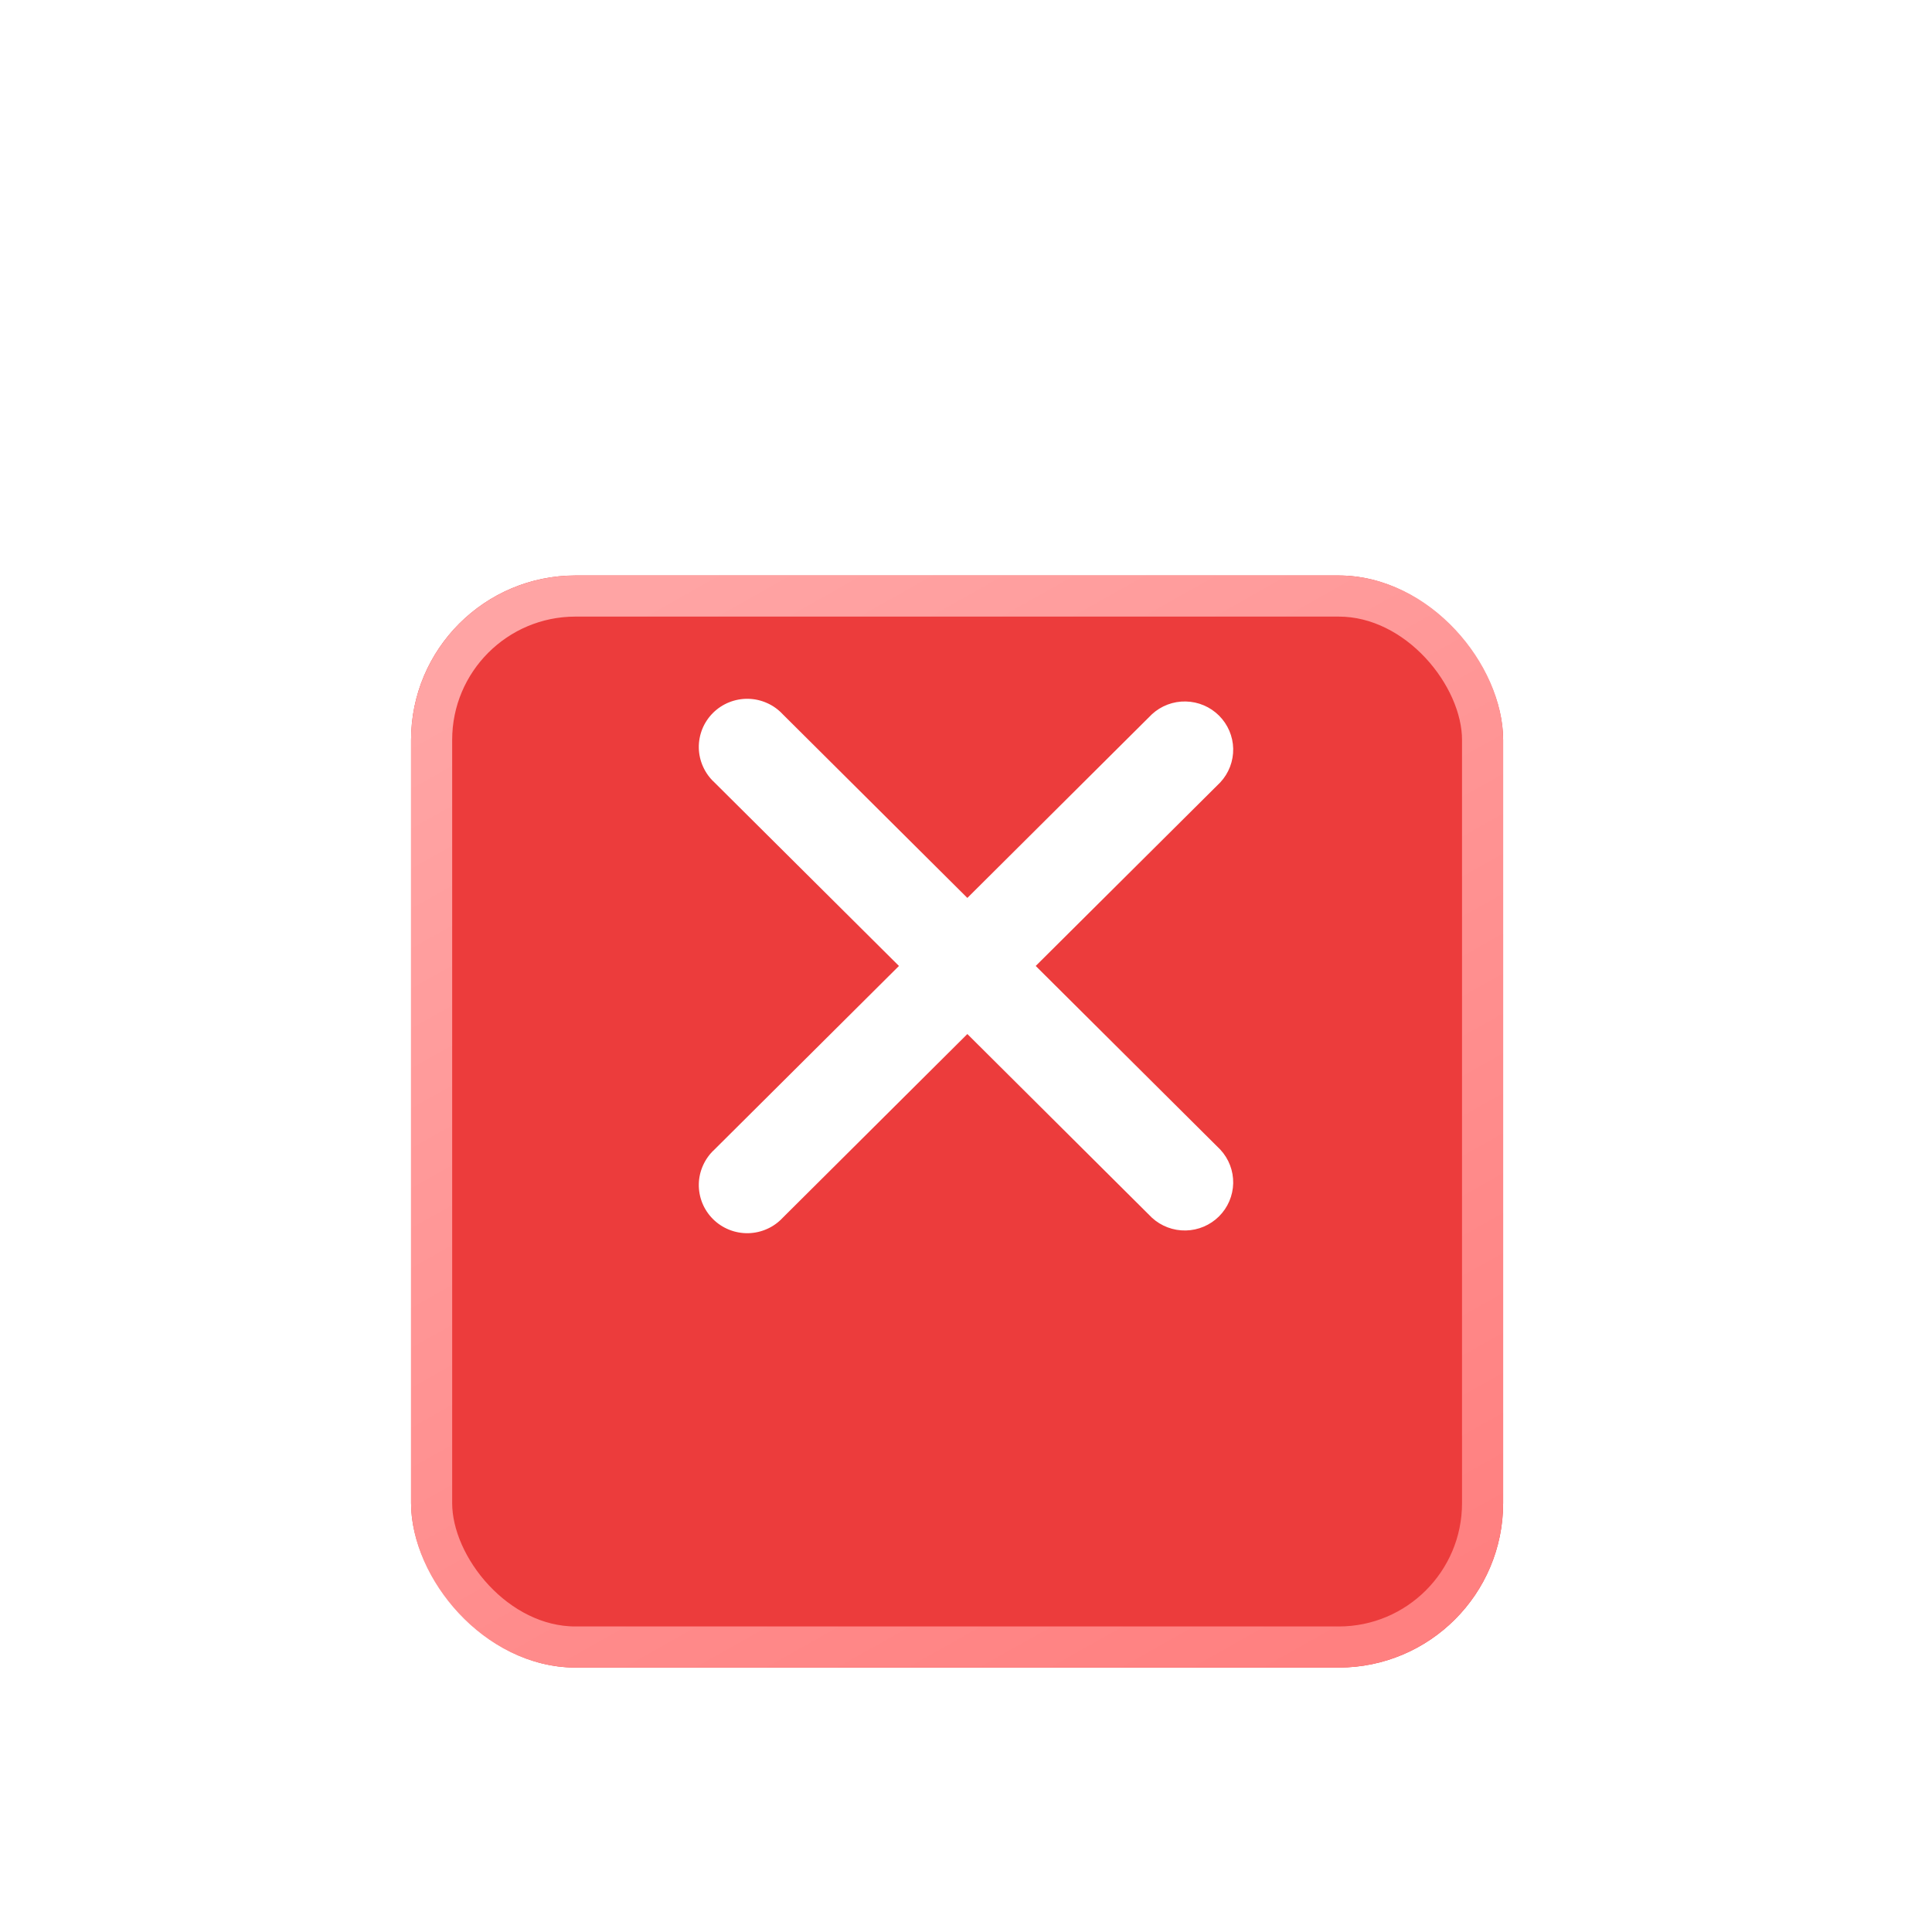
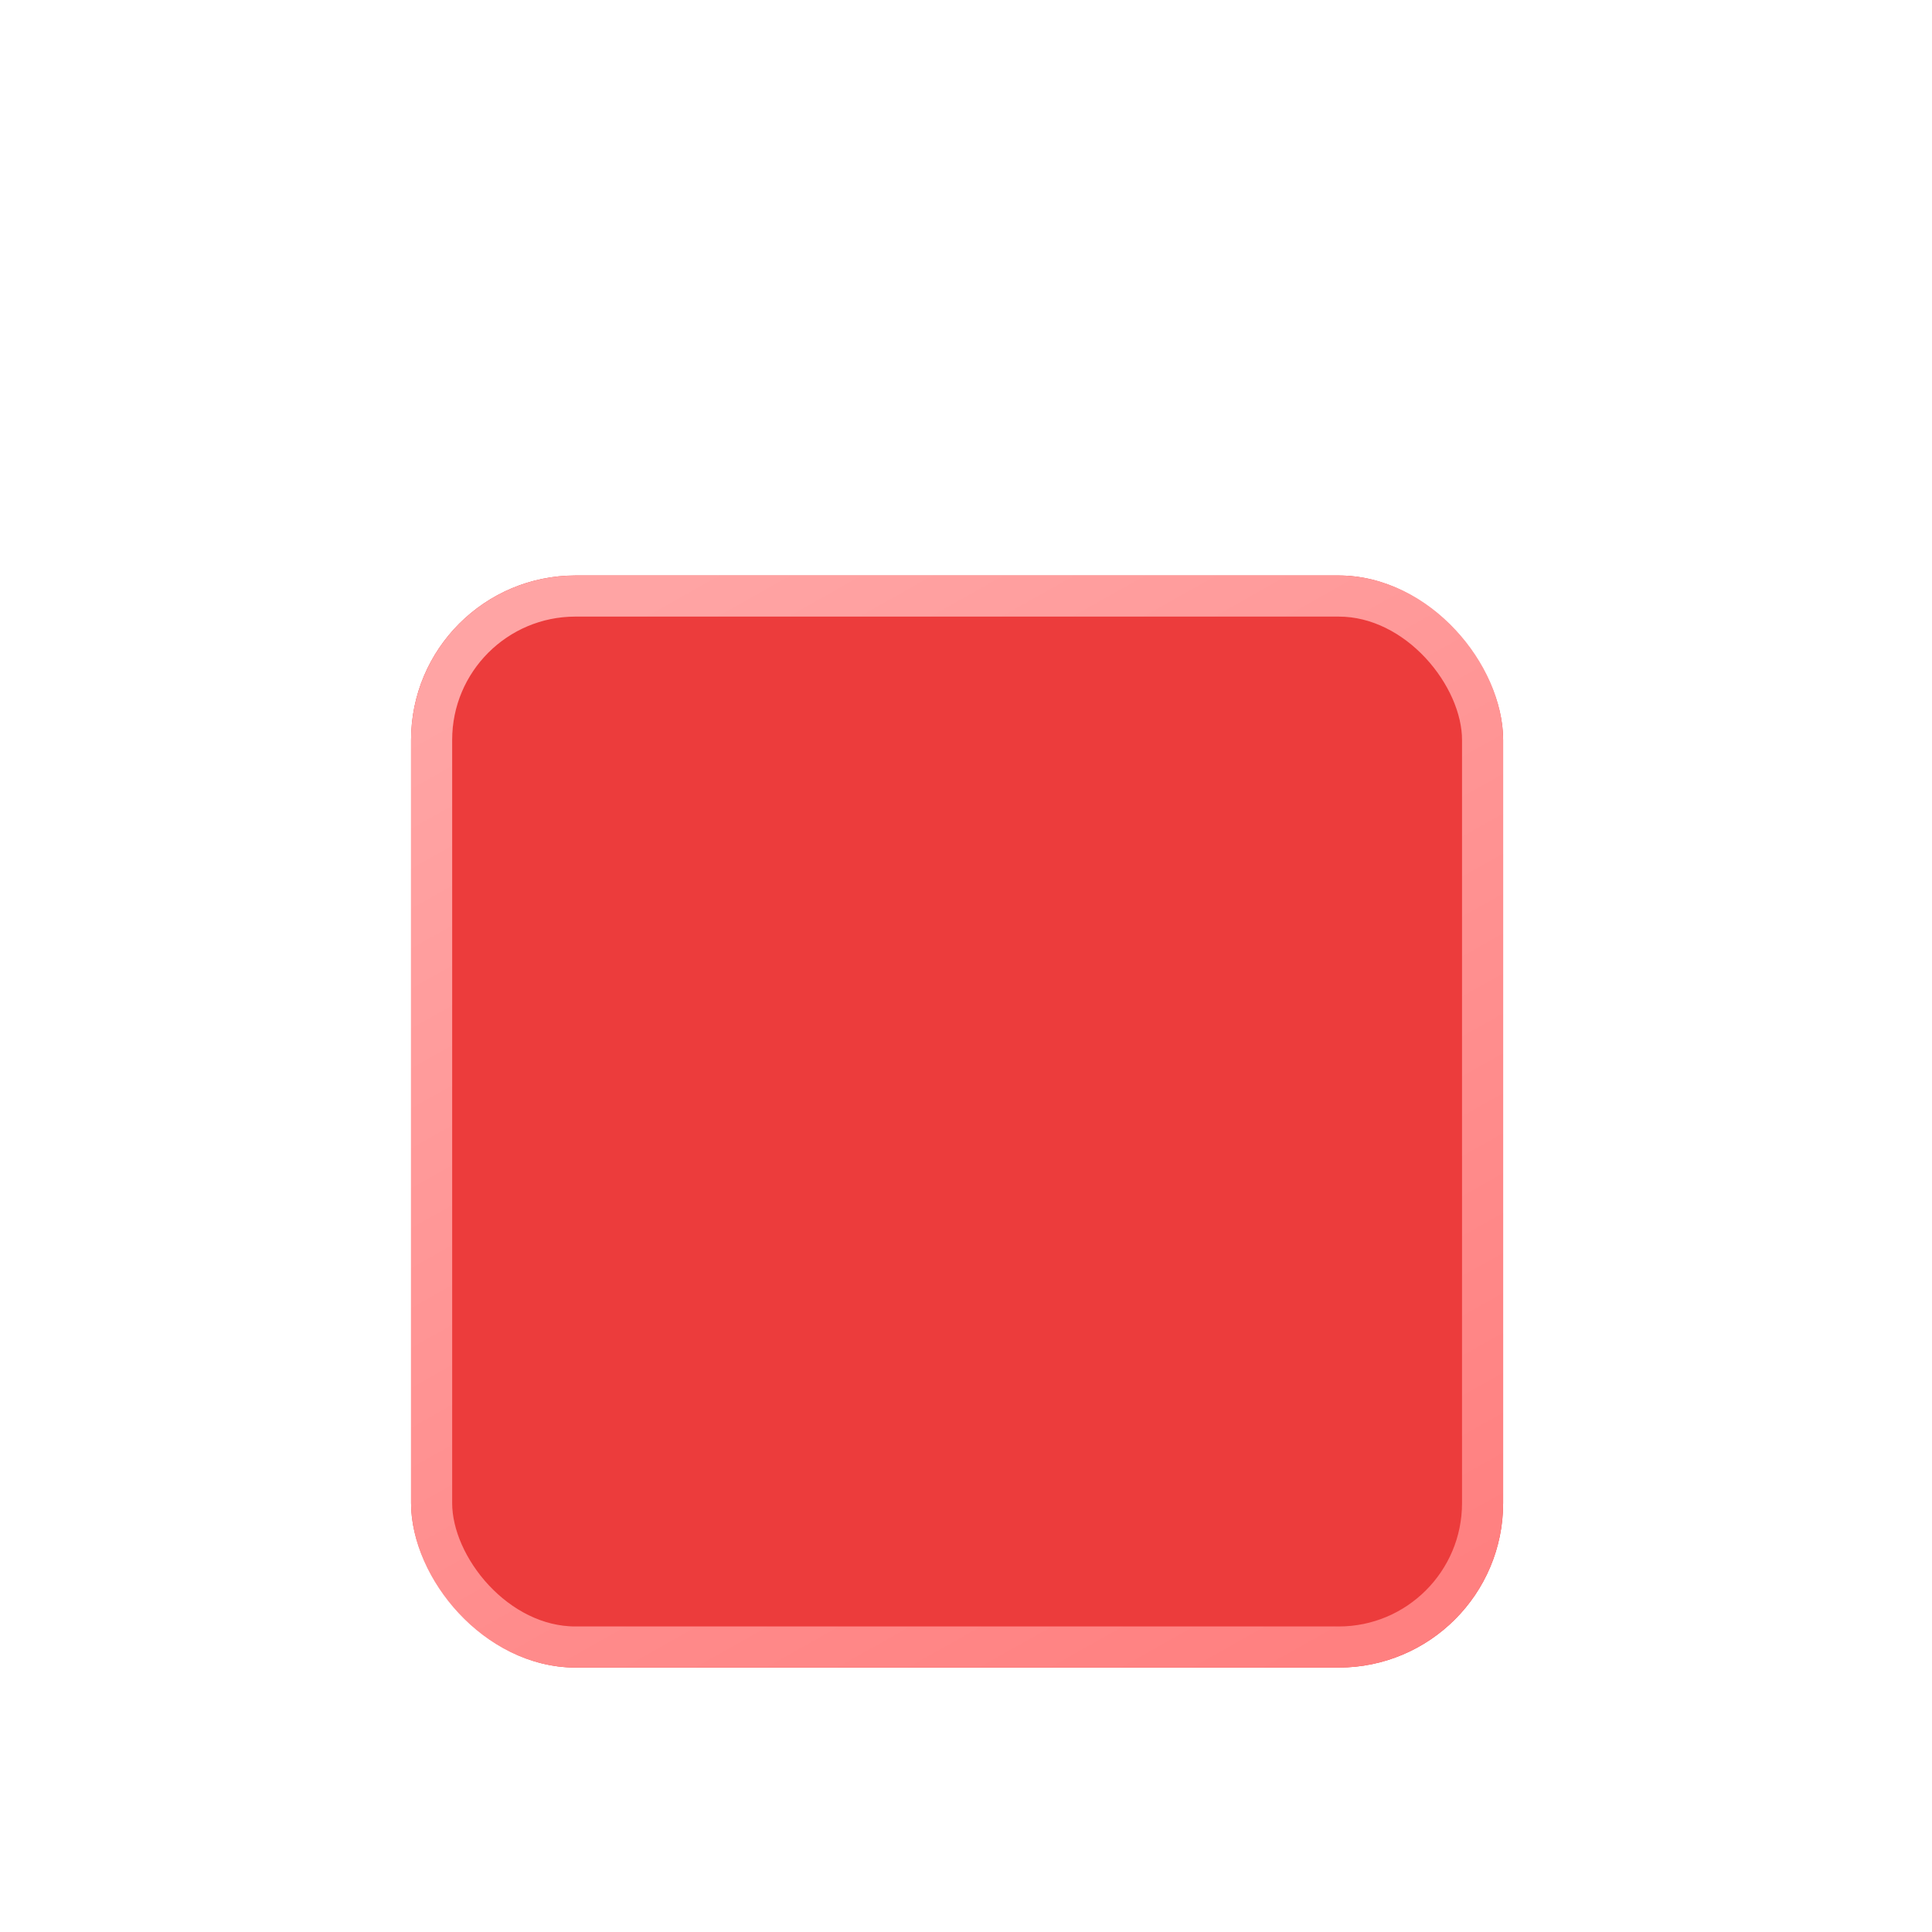
<svg xmlns="http://www.w3.org/2000/svg" width="47" height="47" viewBox="0 0 47 47" fill="none">
  <g filter="url(#filter0_dd_3104_789)">
    <rect x="10" y="10" width="26.567" height="26.567" rx="4" fill="#EC3C3C" />
    <rect x="10.5" y="10.5" width="25.567" height="25.567" rx="3.5" stroke="url(#paint0_linear_3104_789)" />
  </g>
-   <path d="M29.687 27.967C29.894 28.19 30.006 28.483 30 28.785C29.994 29.088 29.87 29.377 29.655 29.591C29.44 29.805 29.15 29.928 28.846 29.934C28.542 29.94 28.247 29.829 28.024 29.624L23.533 25.155L19.042 29.624C18.935 29.739 18.805 29.833 18.66 29.897C18.515 29.962 18.359 29.997 18.2 30C18.042 30.003 17.884 29.974 17.737 29.915C17.59 29.856 17.457 29.768 17.345 29.657C17.233 29.545 17.144 29.412 17.085 29.266C17.026 29.119 16.997 28.962 17 28.805C17.003 28.647 17.039 28.491 17.104 28.348C17.169 28.204 17.262 28.074 17.379 27.967L21.869 23.499L17.379 19.033C17.262 18.926 17.169 18.796 17.104 18.652C17.039 18.509 17.003 18.353 17 18.195C16.997 18.038 17.026 17.881 17.085 17.734C17.144 17.588 17.233 17.455 17.345 17.343C17.457 17.232 17.59 17.144 17.737 17.085C17.884 17.026 18.042 16.997 18.2 17C18.359 17.003 18.515 17.038 18.66 17.103C18.805 17.167 18.935 17.261 19.042 17.376L23.533 21.844L28.024 17.375C28.247 17.17 28.542 17.058 28.846 17.065C29.15 17.071 29.44 17.194 29.655 17.408C29.87 17.622 29.994 17.911 30 18.213C30.006 18.516 29.894 18.809 29.687 19.032L25.196 23.499L29.687 27.967Z" fill="white" />
  <defs>
    <filter id="filter0_dd_3104_789" x="0" y="0" width="46.566" height="46.566" filterUnits="userSpaceOnUse" color-interpolation-filters="sRGB">
      <feFlood flood-opacity="0" result="BackgroundImageFix" />
      <feColorMatrix in="SourceAlpha" type="matrix" values="0 0 0 0 0 0 0 0 0 0 0 0 0 0 0 0 0 0 127 0" result="hardAlpha" />
      <feOffset />
      <feGaussianBlur stdDeviation="5" />
      <feComposite in2="hardAlpha" operator="out" />
      <feColorMatrix type="matrix" values="0 0 0 0 0 0 0 0 0 0 0 0 0 0 0 0 0 0 0.25 0" />
      <feBlend mode="normal" in2="BackgroundImageFix" result="effect1_dropShadow_3104_789" />
      <feColorMatrix in="SourceAlpha" type="matrix" values="0 0 0 0 0 0 0 0 0 0 0 0 0 0 0 0 0 0 127 0" result="hardAlpha" />
      <feOffset dy="4" />
      <feGaussianBlur stdDeviation="2" />
      <feComposite in2="hardAlpha" operator="out" />
      <feColorMatrix type="matrix" values="0 0 0 0 0 0 0 0 0 0 0 0 0 0 0 0 0 0 0.25 0" />
      <feBlend mode="normal" in2="effect1_dropShadow_3104_789" result="effect2_dropShadow_3104_789" />
      <feBlend mode="normal" in="SourceGraphic" in2="effect2_dropShadow_3104_789" result="shape" />
    </filter>
    <linearGradient id="paint0_linear_3104_789" x1="31.586" y1="36.567" x2="16.642" y2="10" gradientUnits="userSpaceOnUse">
      <stop stop-color="#FF8080" />
      <stop offset="1" stop-color="#FFA4A4" />
    </linearGradient>
  </defs>
</svg>